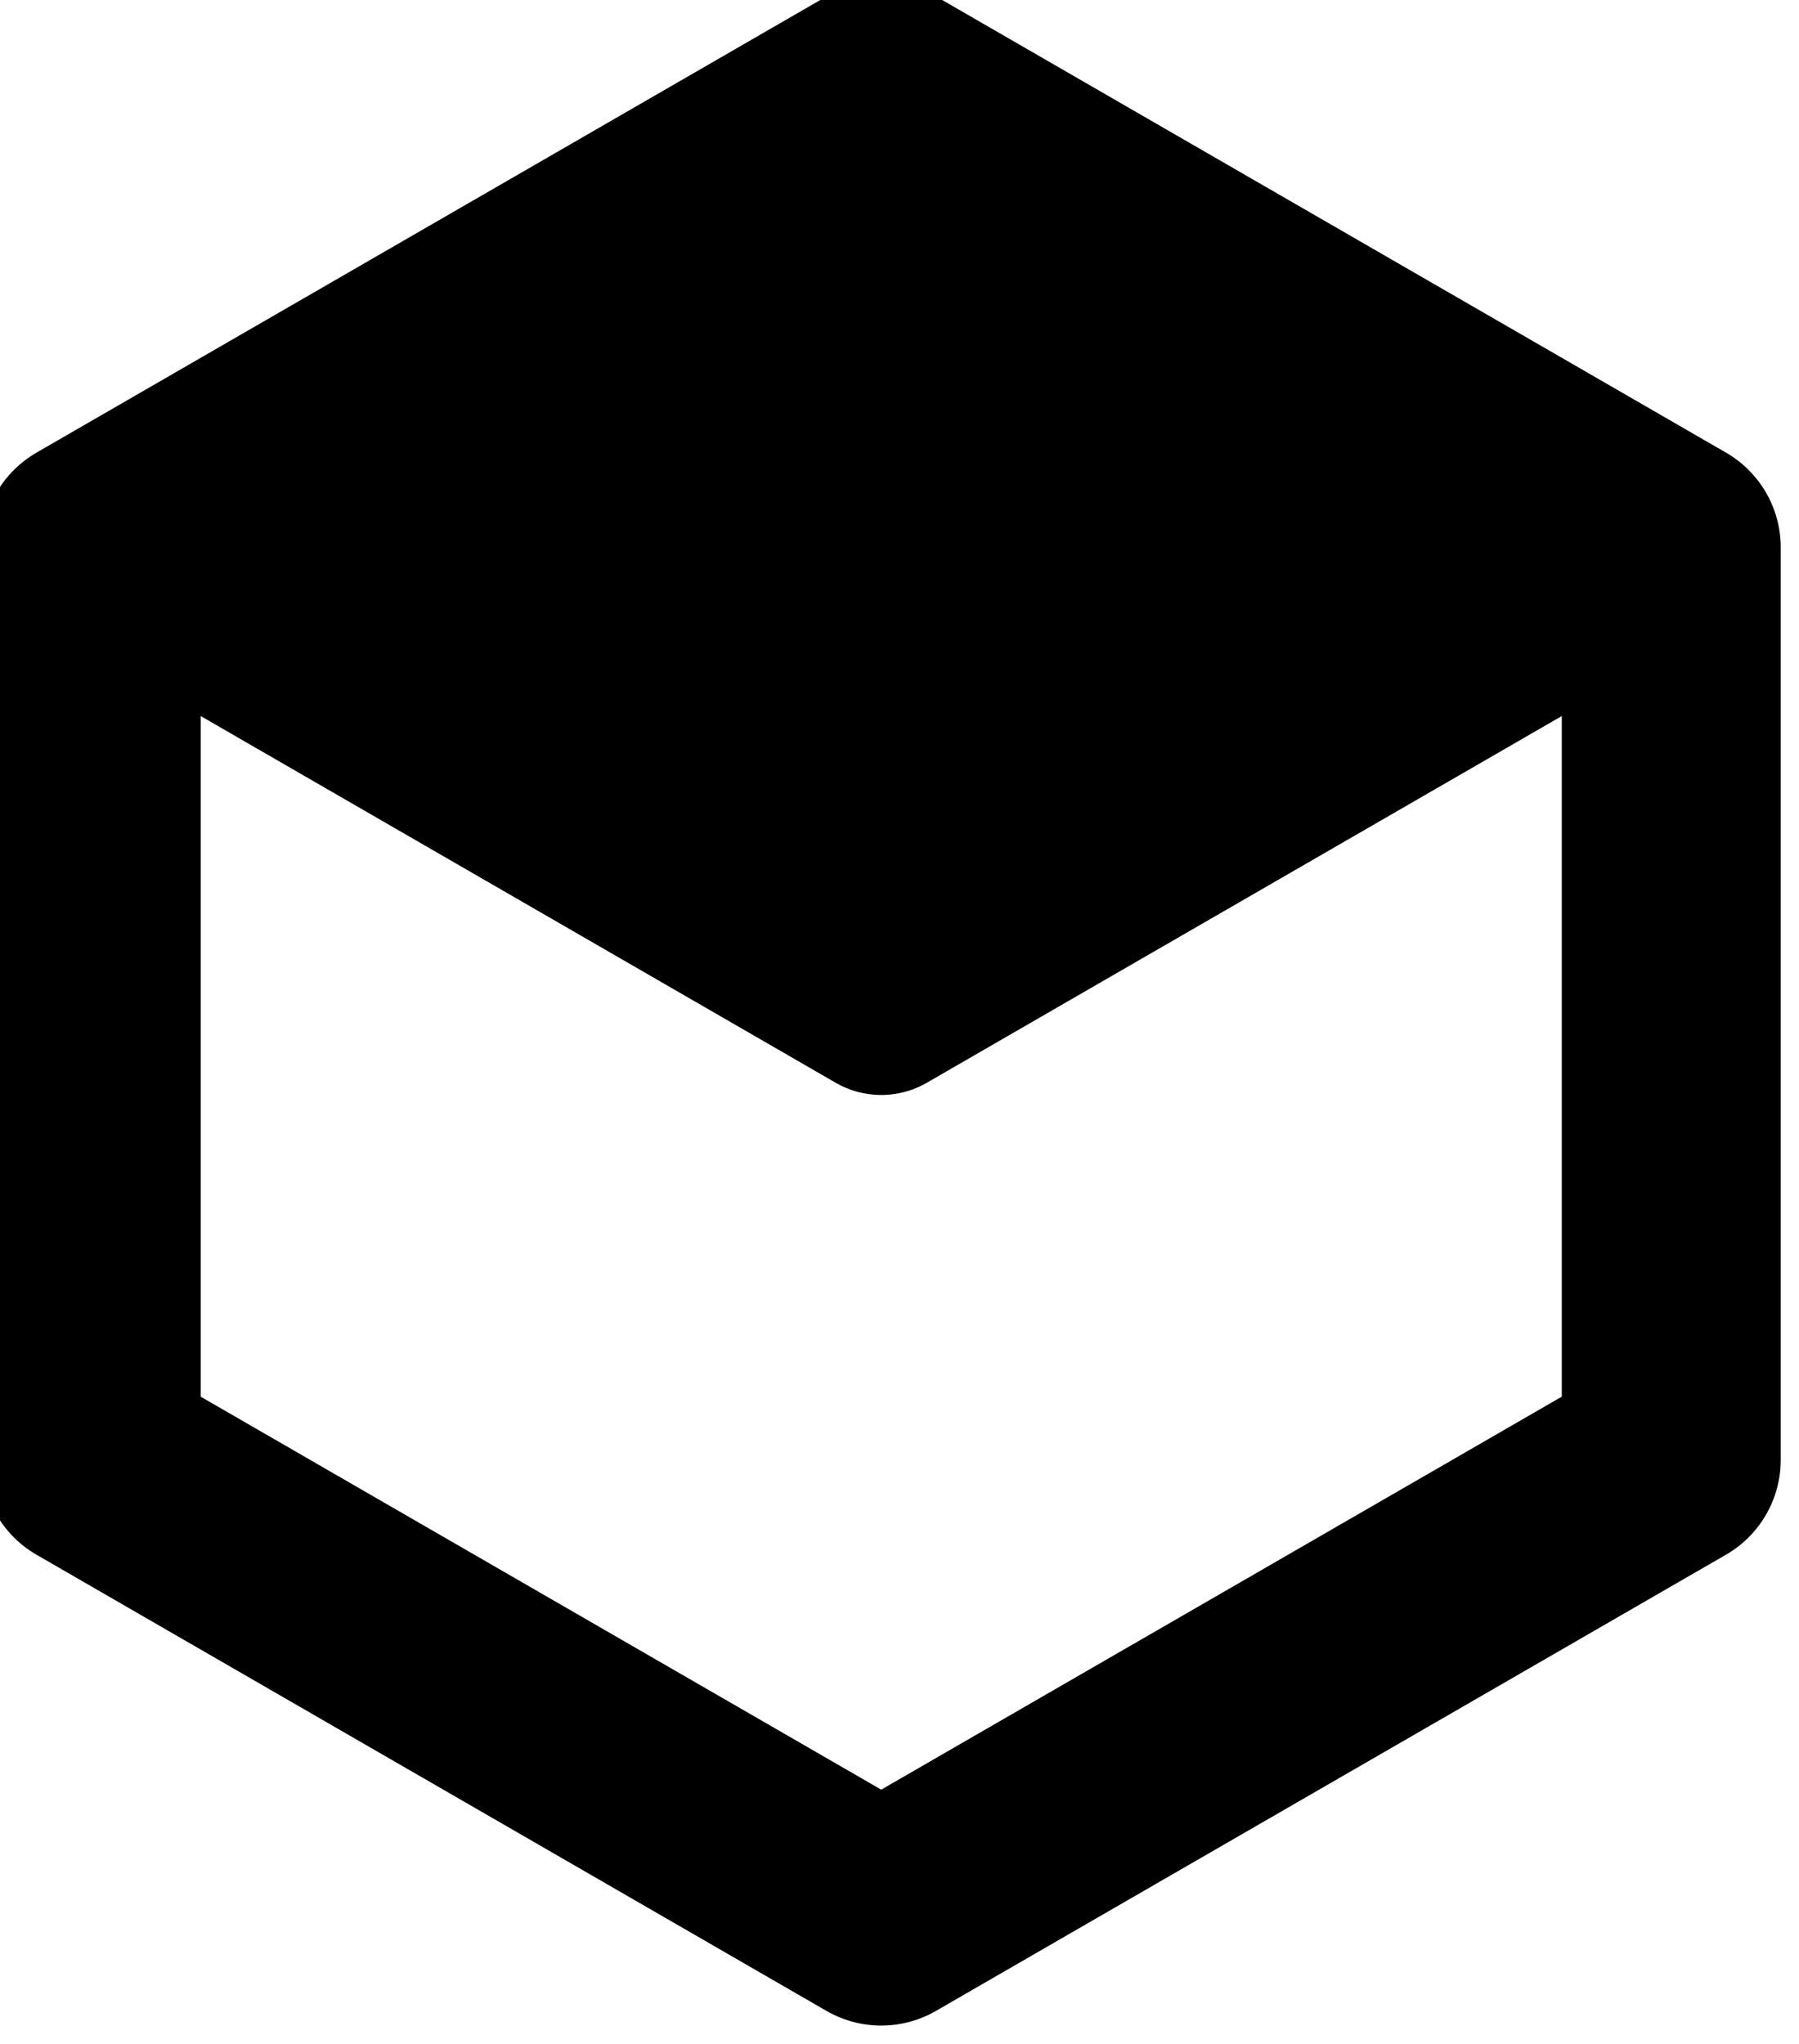
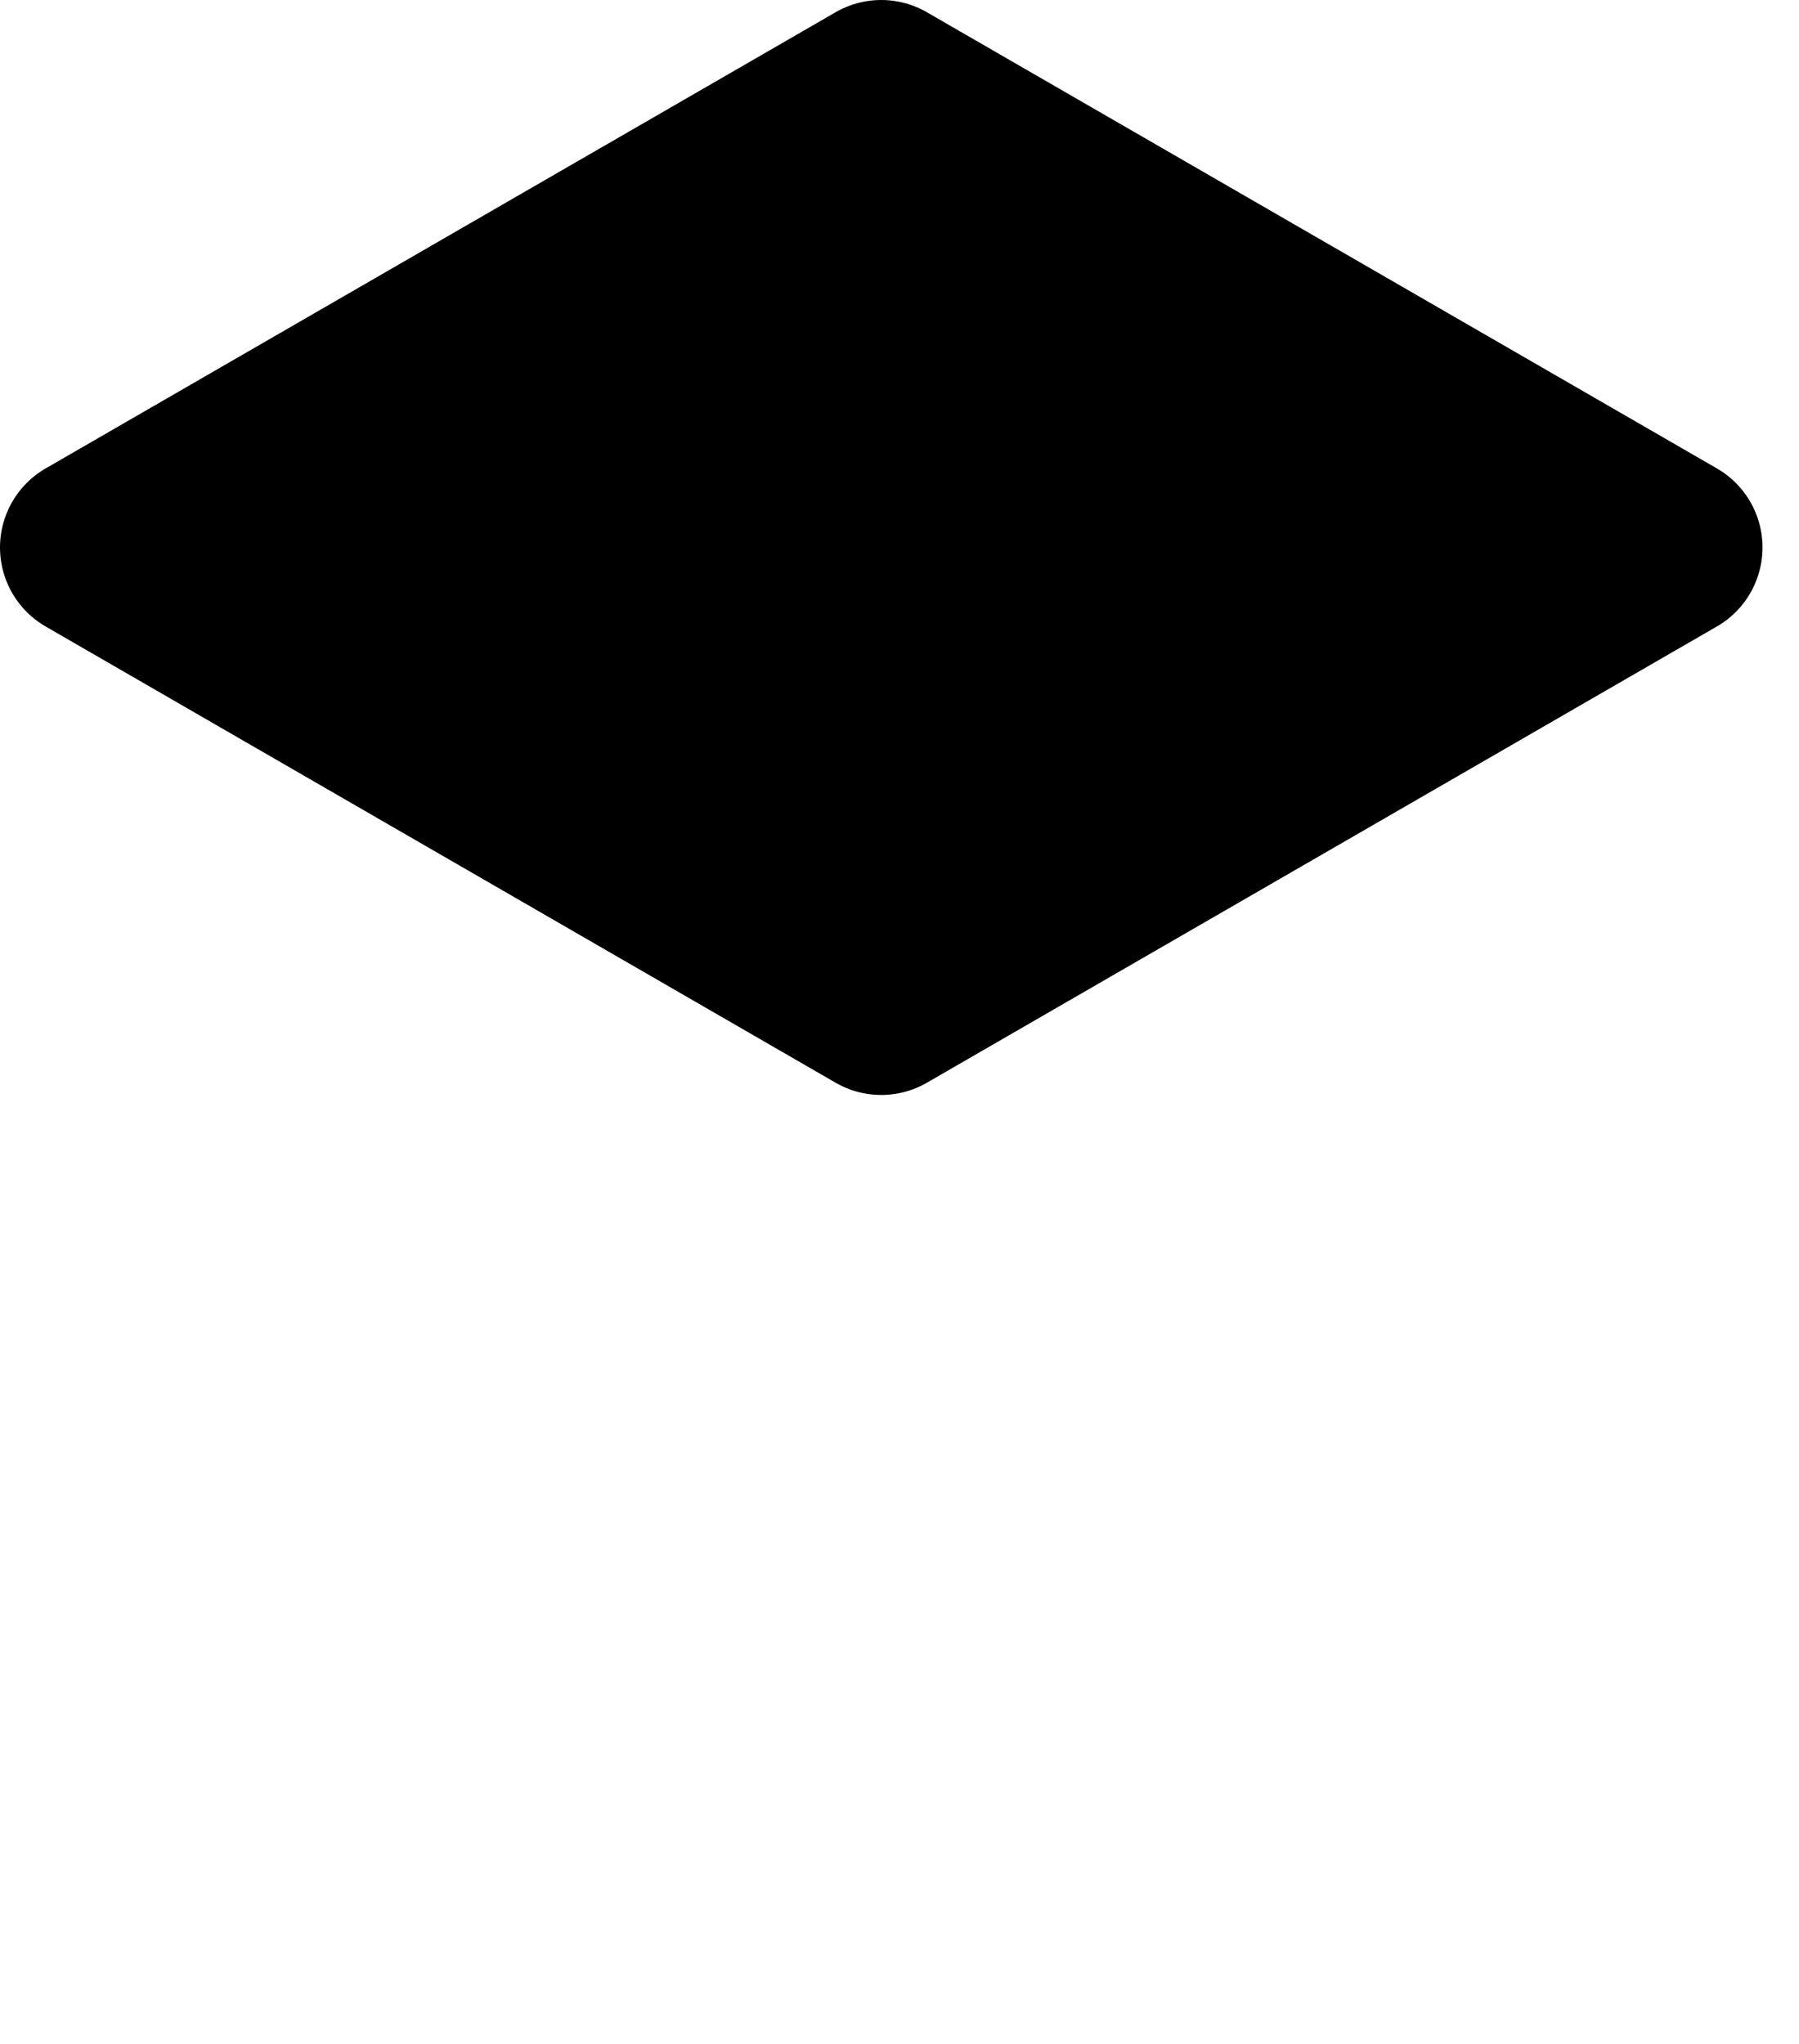
<svg xmlns="http://www.w3.org/2000/svg" version="1.1" viewBox="0 0 98.598 111.998">
  <style type="text/css">
      path { stroke: #000; fill: #000; }
      @media (prefers-color-scheme: dark) { path { stroke:#fff; fill: #fff; } }
   </style>
  <g style="stroke-linejoin:round" transform="translate(-33.719,-46.808)">
-     <path style="stroke-width:12;fill:none" d="M 38.719,76.808 V 126.808 l 43.297,24.998 43.3,-25 V 76.807 L 82.017,51.808 Z" />
    <path style="stroke-width:10" d="M 38.719,76.808 82.017,101.81 125.317,76.807 82.017,51.808 Z" />
  </g>
</svg>